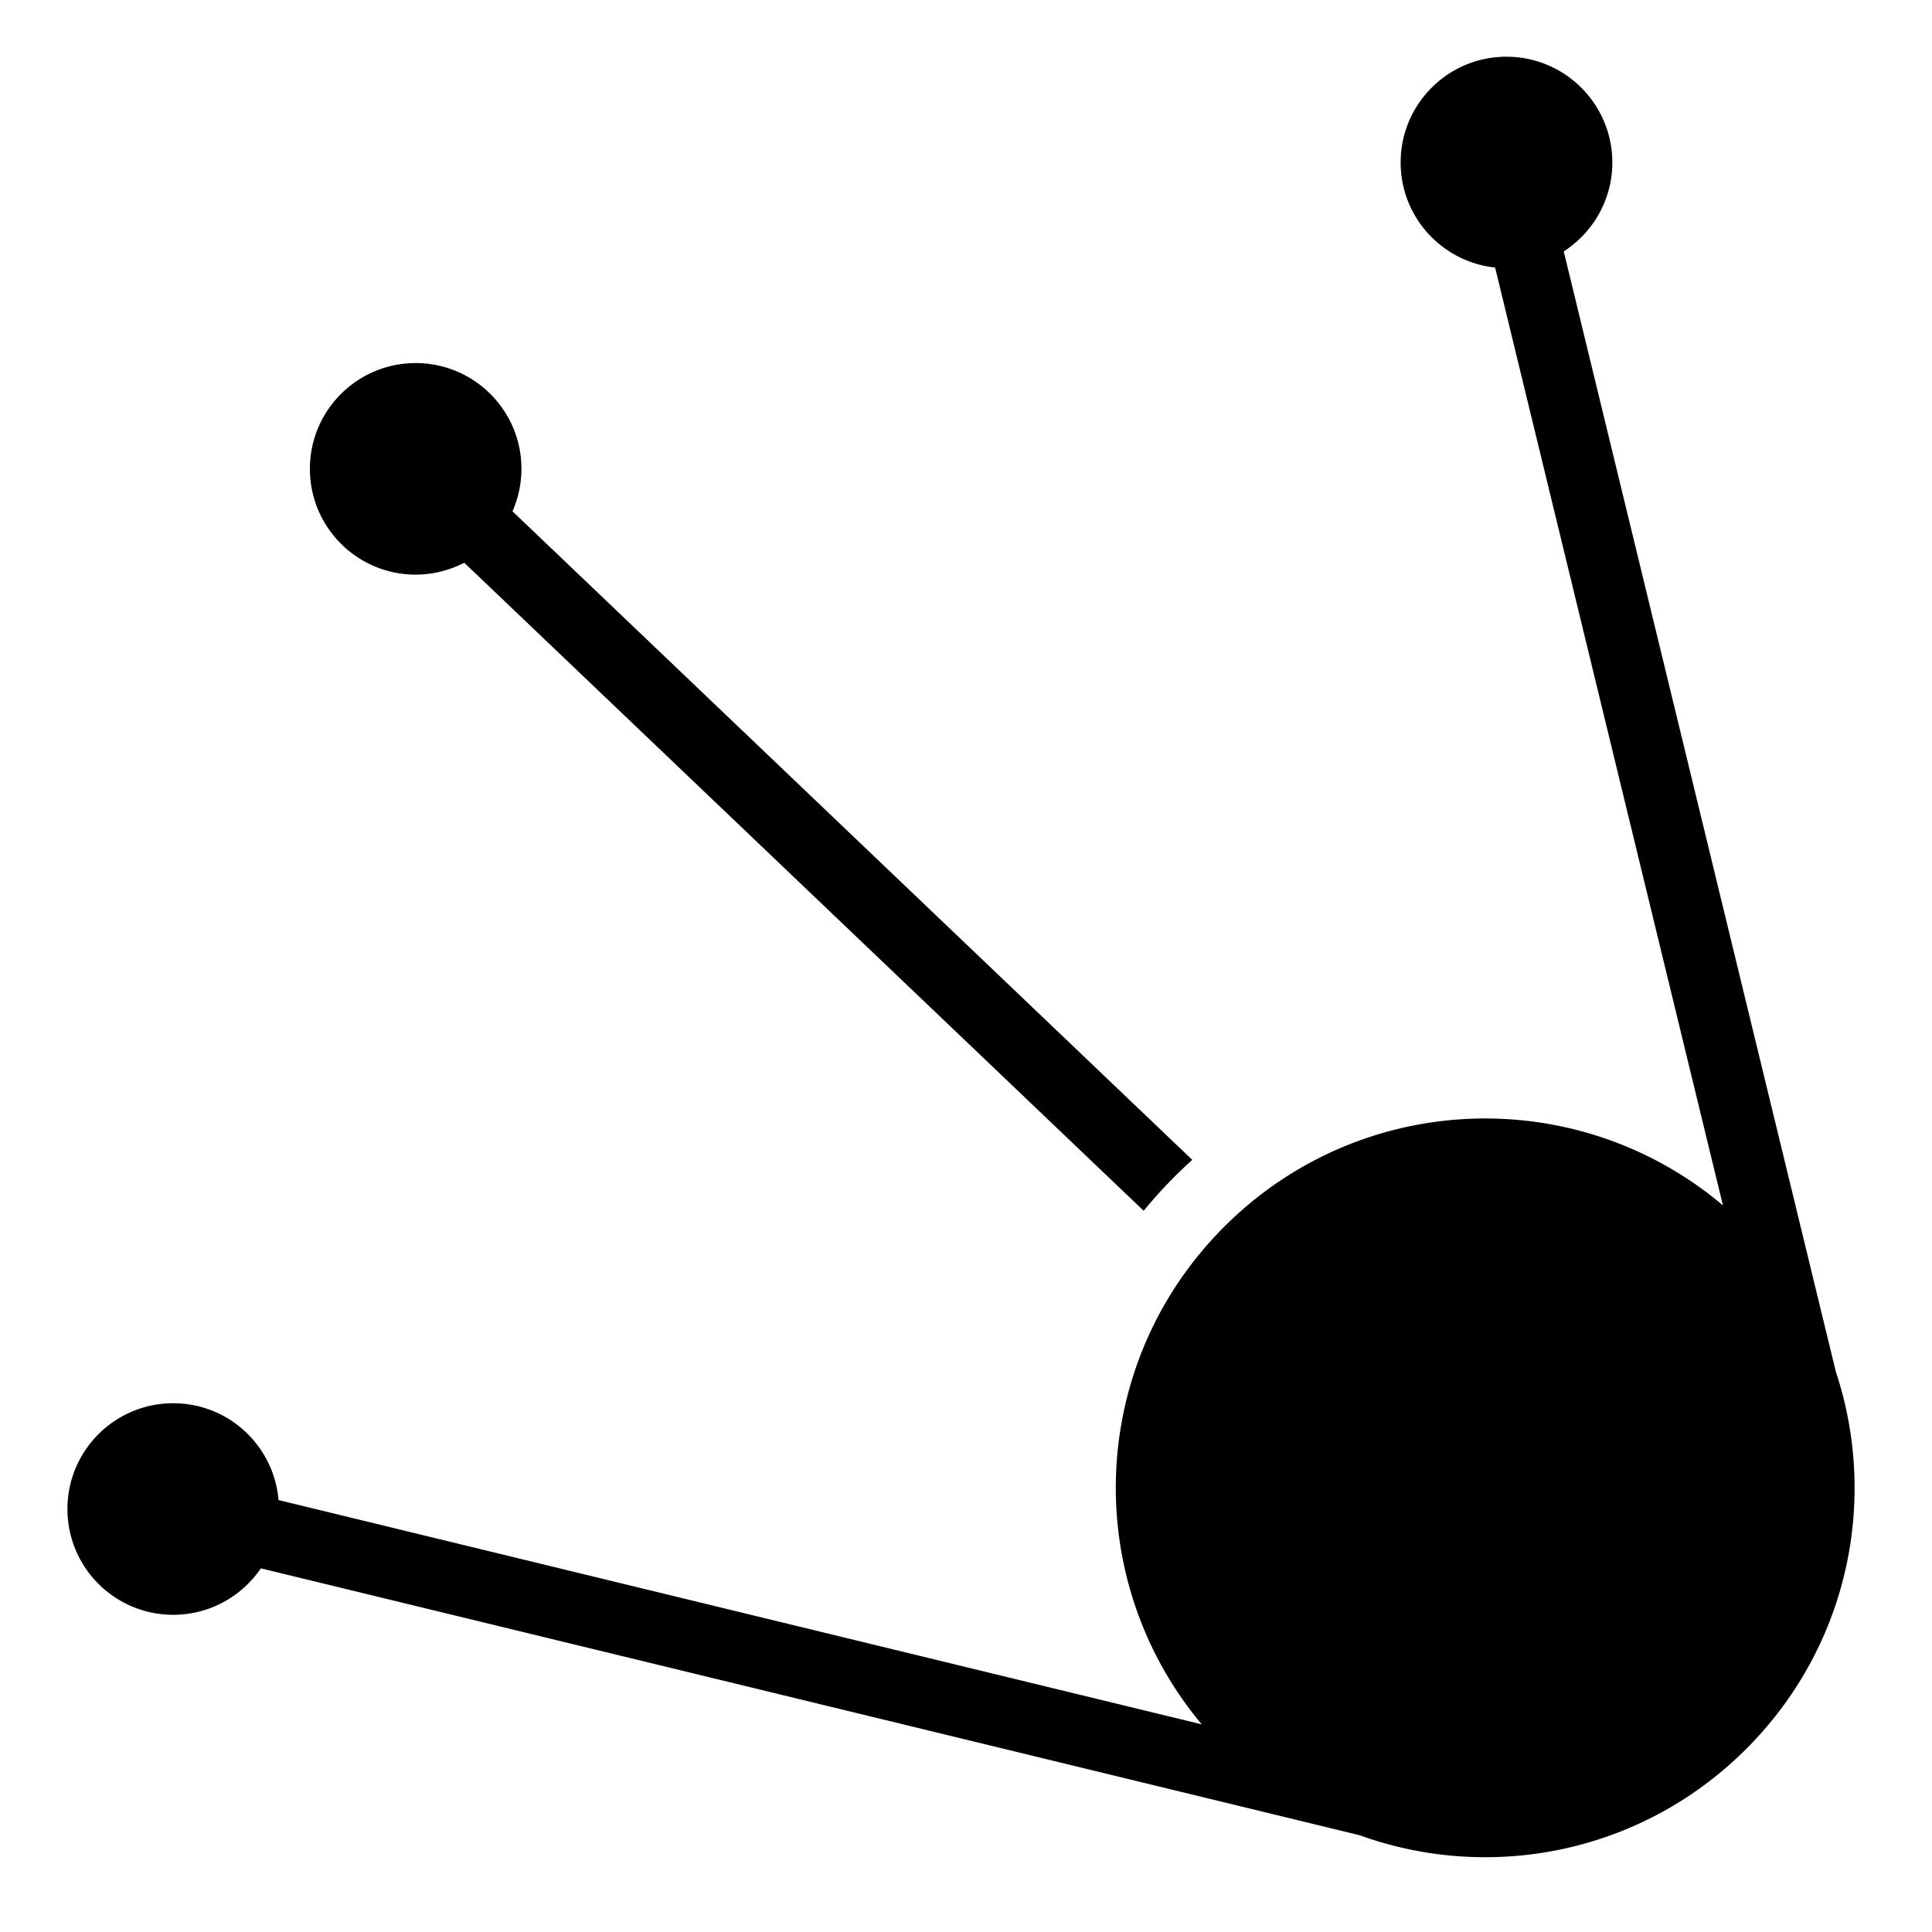
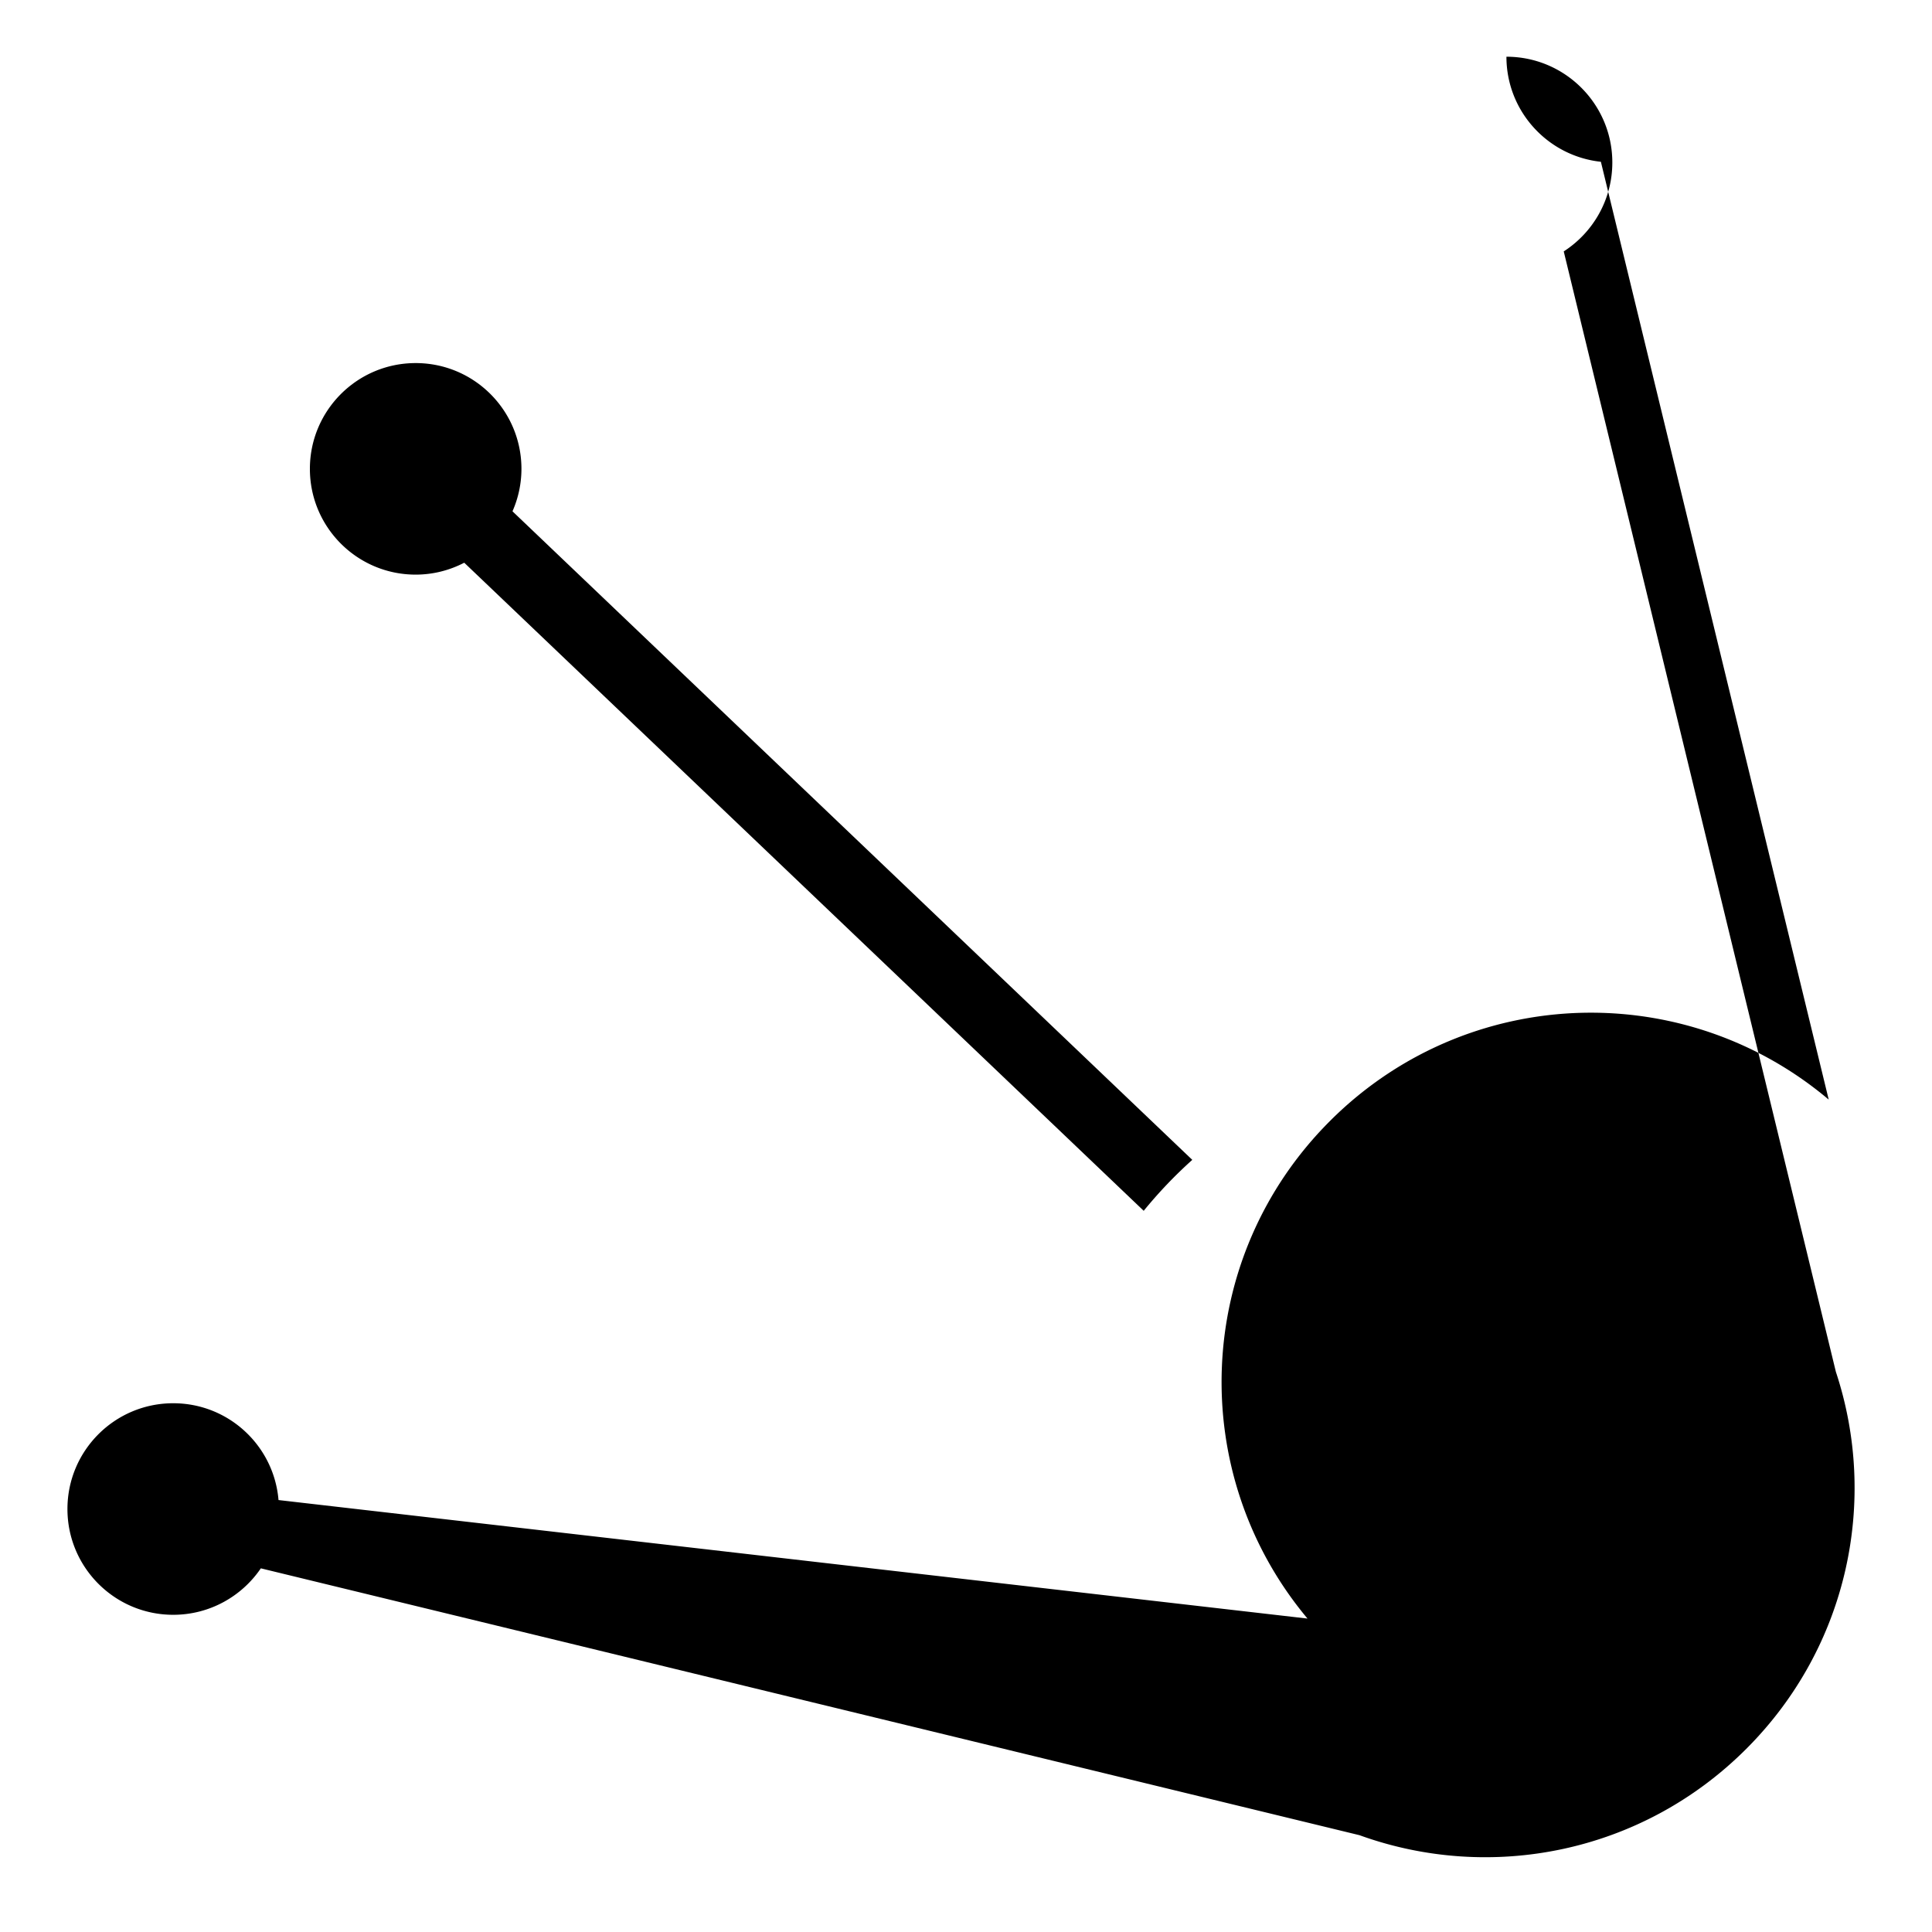
<svg xmlns="http://www.w3.org/2000/svg" width="800" height="800" viewBox="0 0 512 512">
-   <path fill="currentColor" d="M399.22 15.03c-15.483 0-28.033 12.55-28.033 28.032c0 14.46 10.972 26.336 25.032 27.844l60.374 248.53c-18.185-15.346-40.6-23.03-63-23.03c-25.02 0-50.046 9.577-69.188 28.72c-36.185 36.184-38.155 93.355-5.937 131.843L73.81 397.53c-1.2-14.374-13.22-25.655-27.906-25.655c-15.48 0-28.03 12.55-28.03 28.03c0 15.483 12.55 28.033 28.03 28.033c9.65 0 18.176-4.888 23.22-12.313l291.155 70.72c34.573 12.523 74.728 4.897 102.5-22.876c27.094-27.094 35.005-65.936 23.75-99.908L414.407 66.625c7.736-4.99 12.875-13.673 12.875-23.563c0-15.48-12.58-28.03-28.06-28.03zM110.155 96.22c-15.48 0-28.03 12.548-28.03 28.03s12.55 28.03 28.03 28.03c4.647 0 9.017-1.154 12.875-3.155l180.064 171.75a119.6 119.6 0 0 1 12.874-13.5L135.813 135.5a27.9 27.9 0 0 0 2.375-11.25c0-15.482-12.55-28.03-28.03-28.03z" />
+   <path fill="currentColor" d="M399.22 15.03c0 14.46 10.972 26.336 25.032 27.844l60.374 248.53c-18.185-15.346-40.6-23.03-63-23.03c-25.02 0-50.046 9.577-69.188 28.72c-36.185 36.184-38.155 93.355-5.937 131.843L73.81 397.53c-1.2-14.374-13.22-25.655-27.906-25.655c-15.48 0-28.03 12.55-28.03 28.03c0 15.483 12.55 28.033 28.03 28.033c9.65 0 18.176-4.888 23.22-12.313l291.155 70.72c34.573 12.523 74.728 4.897 102.5-22.876c27.094-27.094 35.005-65.936 23.75-99.908L414.407 66.625c7.736-4.99 12.875-13.673 12.875-23.563c0-15.48-12.58-28.03-28.06-28.03zM110.155 96.22c-15.48 0-28.03 12.548-28.03 28.03s12.55 28.03 28.03 28.03c4.647 0 9.017-1.154 12.875-3.155l180.064 171.75a119.6 119.6 0 0 1 12.874-13.5L135.813 135.5a27.9 27.9 0 0 0 2.375-11.25c0-15.482-12.55-28.03-28.03-28.03z" />
</svg>